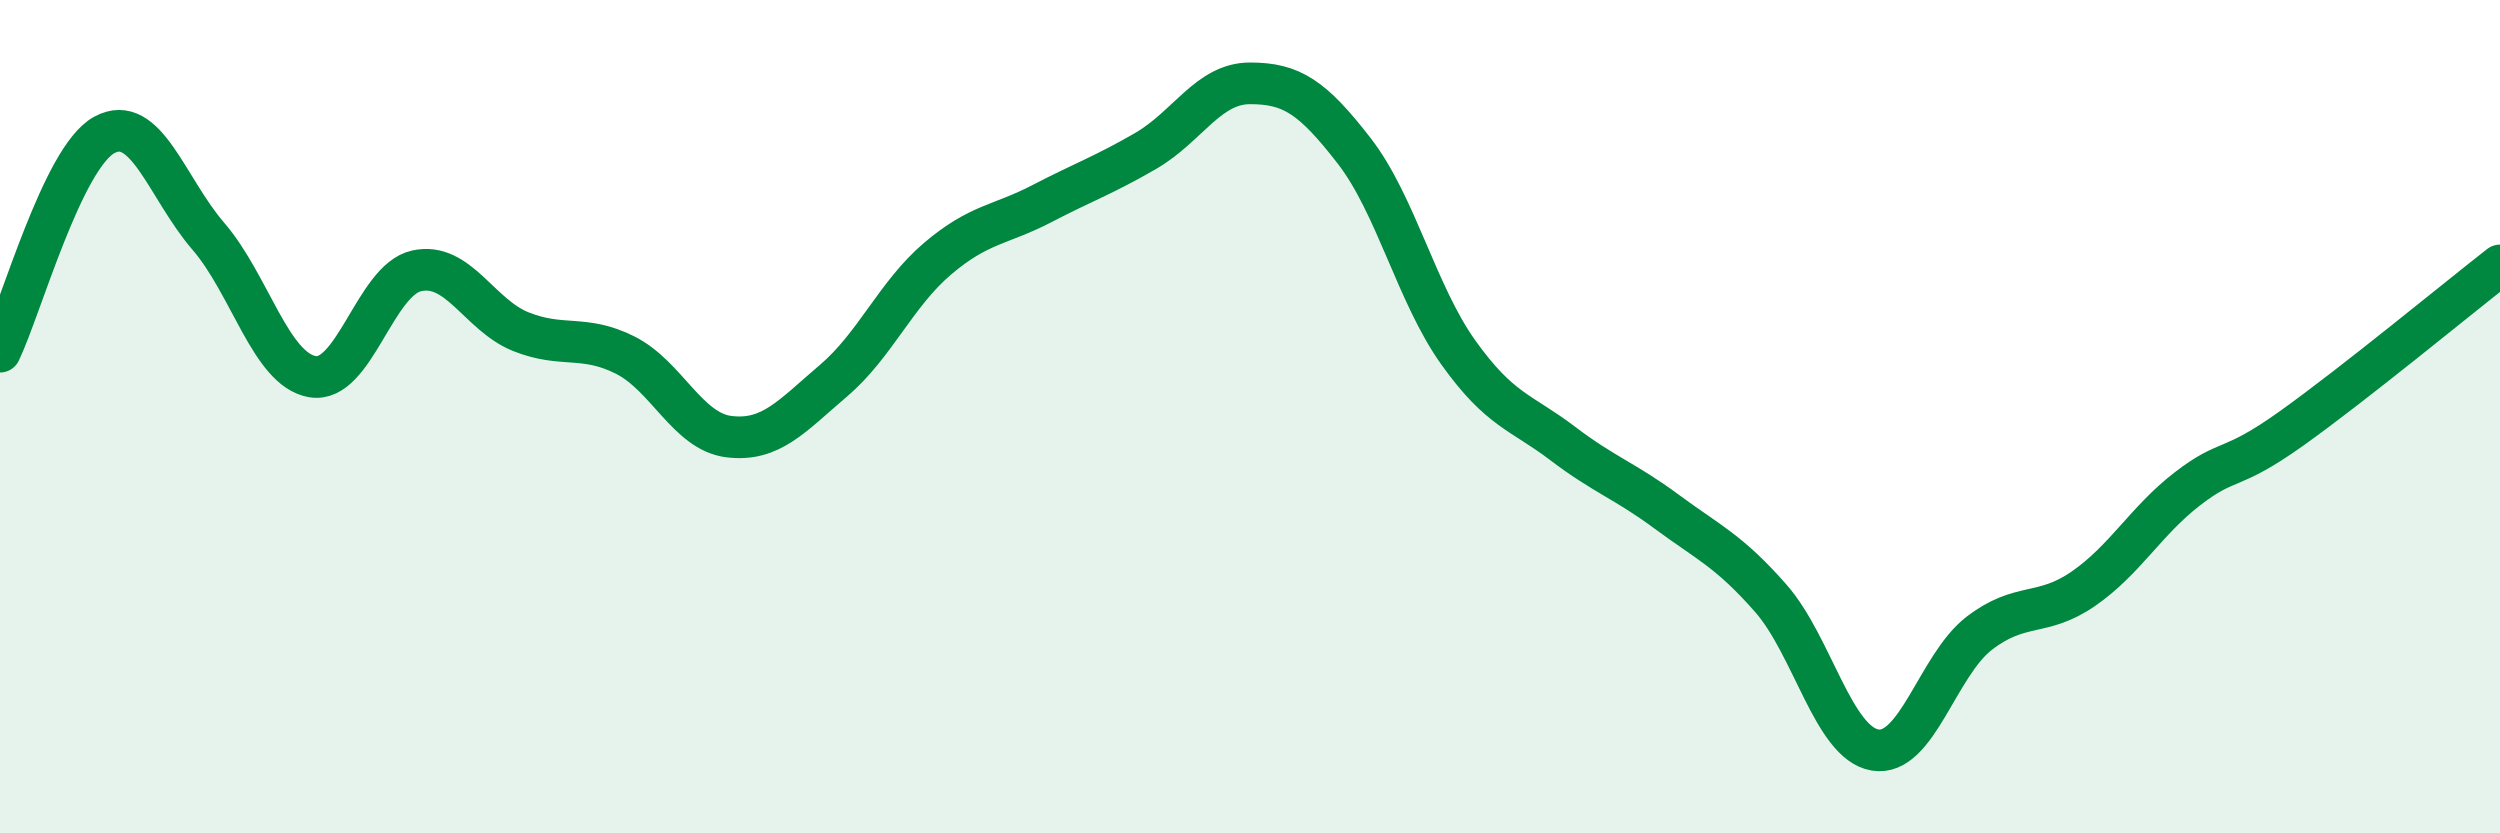
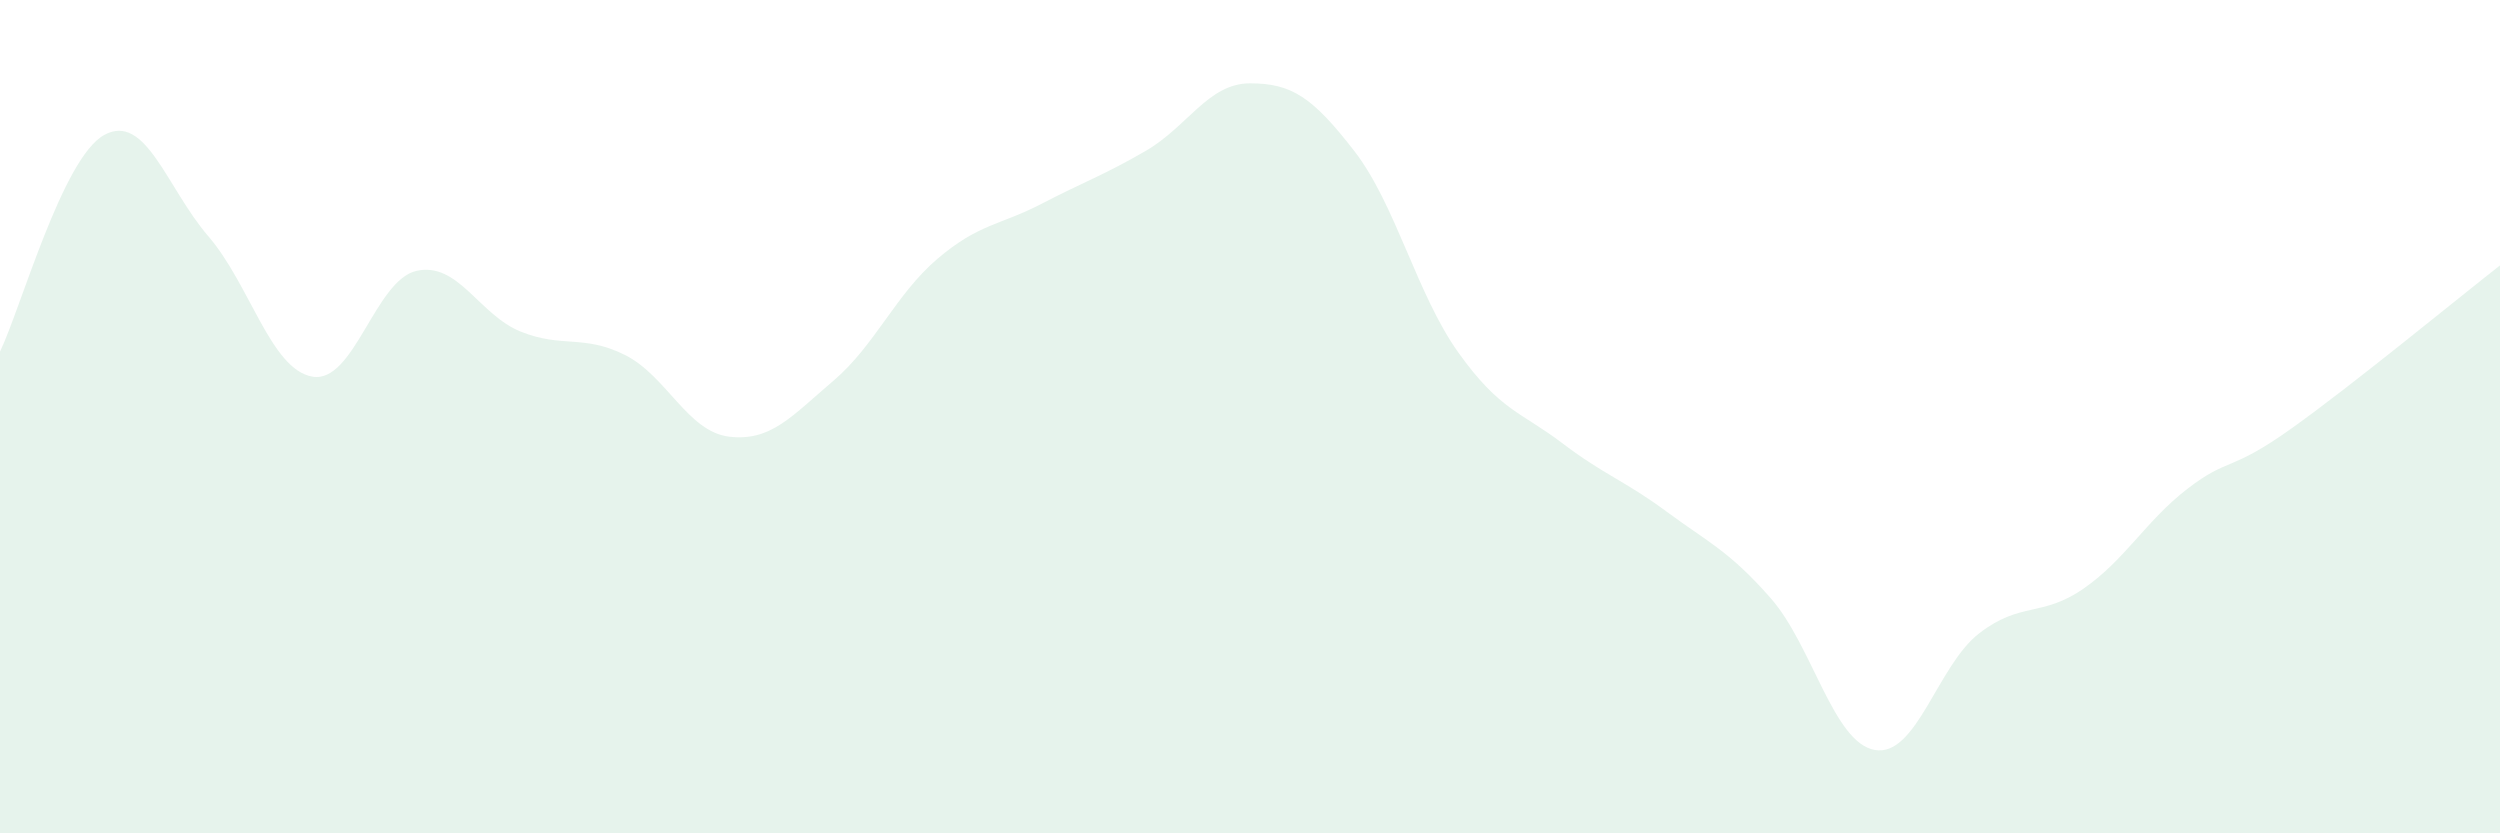
<svg xmlns="http://www.w3.org/2000/svg" width="60" height="20" viewBox="0 0 60 20">
  <path d="M 0,8.44 C 0.5,7.4 1.5,3.79 2.5,3.24 C 3.5,2.69 4,4.51 5,5.67 C 6,6.83 6.5,8.87 7.5,9.04 C 8.5,9.21 9,6.72 10,6.5 C 11,6.28 11.5,7.56 12.5,7.96 C 13.5,8.36 14,8.02 15,8.52 C 16,9.02 16.5,10.36 17.5,10.48 C 18.5,10.6 19,9.99 20,9.14 C 21,8.29 21.5,7.06 22.5,6.21 C 23.5,5.36 24,5.41 25,4.89 C 26,4.37 26.5,4.2 27.5,3.62 C 28.5,3.04 29,2 30,2 C 31,2 31.5,2.33 32.5,3.62 C 33.5,4.91 34,7.06 35,8.46 C 36,9.86 36.5,9.88 37.5,10.64 C 38.5,11.4 39,11.54 40,12.28 C 41,13.02 41.5,13.22 42.5,14.36 C 43.5,15.5 44,17.83 45,18 C 46,18.17 46.5,15.97 47.5,15.2 C 48.5,14.43 49,14.82 50,14.13 C 51,13.44 51.5,12.5 52.5,11.73 C 53.5,10.96 53.5,11.35 55,10.28 C 56.5,9.21 59,7.15 60,6.37L60 20L0 20Z" fill="#008740" opacity="0.1" stroke-linecap="round" stroke-linejoin="round" />
-   <path d="M 0,8.44 C 0.5,7.4 1.5,3.79 2.5,3.24 C 3.5,2.69 4,4.51 5,5.67 C 6,6.83 6.5,8.87 7.5,9.04 C 8.5,9.21 9,6.72 10,6.5 C 11,6.28 11.5,7.56 12.5,7.96 C 13.5,8.36 14,8.02 15,8.52 C 16,9.02 16.5,10.36 17.5,10.48 C 18.5,10.6 19,9.99 20,9.14 C 21,8.29 21.5,7.06 22.5,6.21 C 23.5,5.36 24,5.41 25,4.89 C 26,4.37 26.5,4.2 27.5,3.62 C 28.5,3.04 29,2 30,2 C 31,2 31.5,2.33 32.5,3.62 C 33.5,4.91 34,7.06 35,8.46 C 36,9.86 36.5,9.88 37.5,10.64 C 38.5,11.4 39,11.54 40,12.28 C 41,13.02 41.5,13.22 42.5,14.36 C 43.5,15.5 44,17.83 45,18 C 46,18.17 46.5,15.97 47.5,15.2 C 48.5,14.43 49,14.82 50,14.13 C 51,13.44 51.5,12.5 52.5,11.73 C 53.5,10.96 53.5,11.35 55,10.28 C 56.5,9.21 59,7.15 60,6.37" stroke="#008740" stroke-width="1" fill="none" stroke-linecap="round" stroke-linejoin="round" />
</svg>